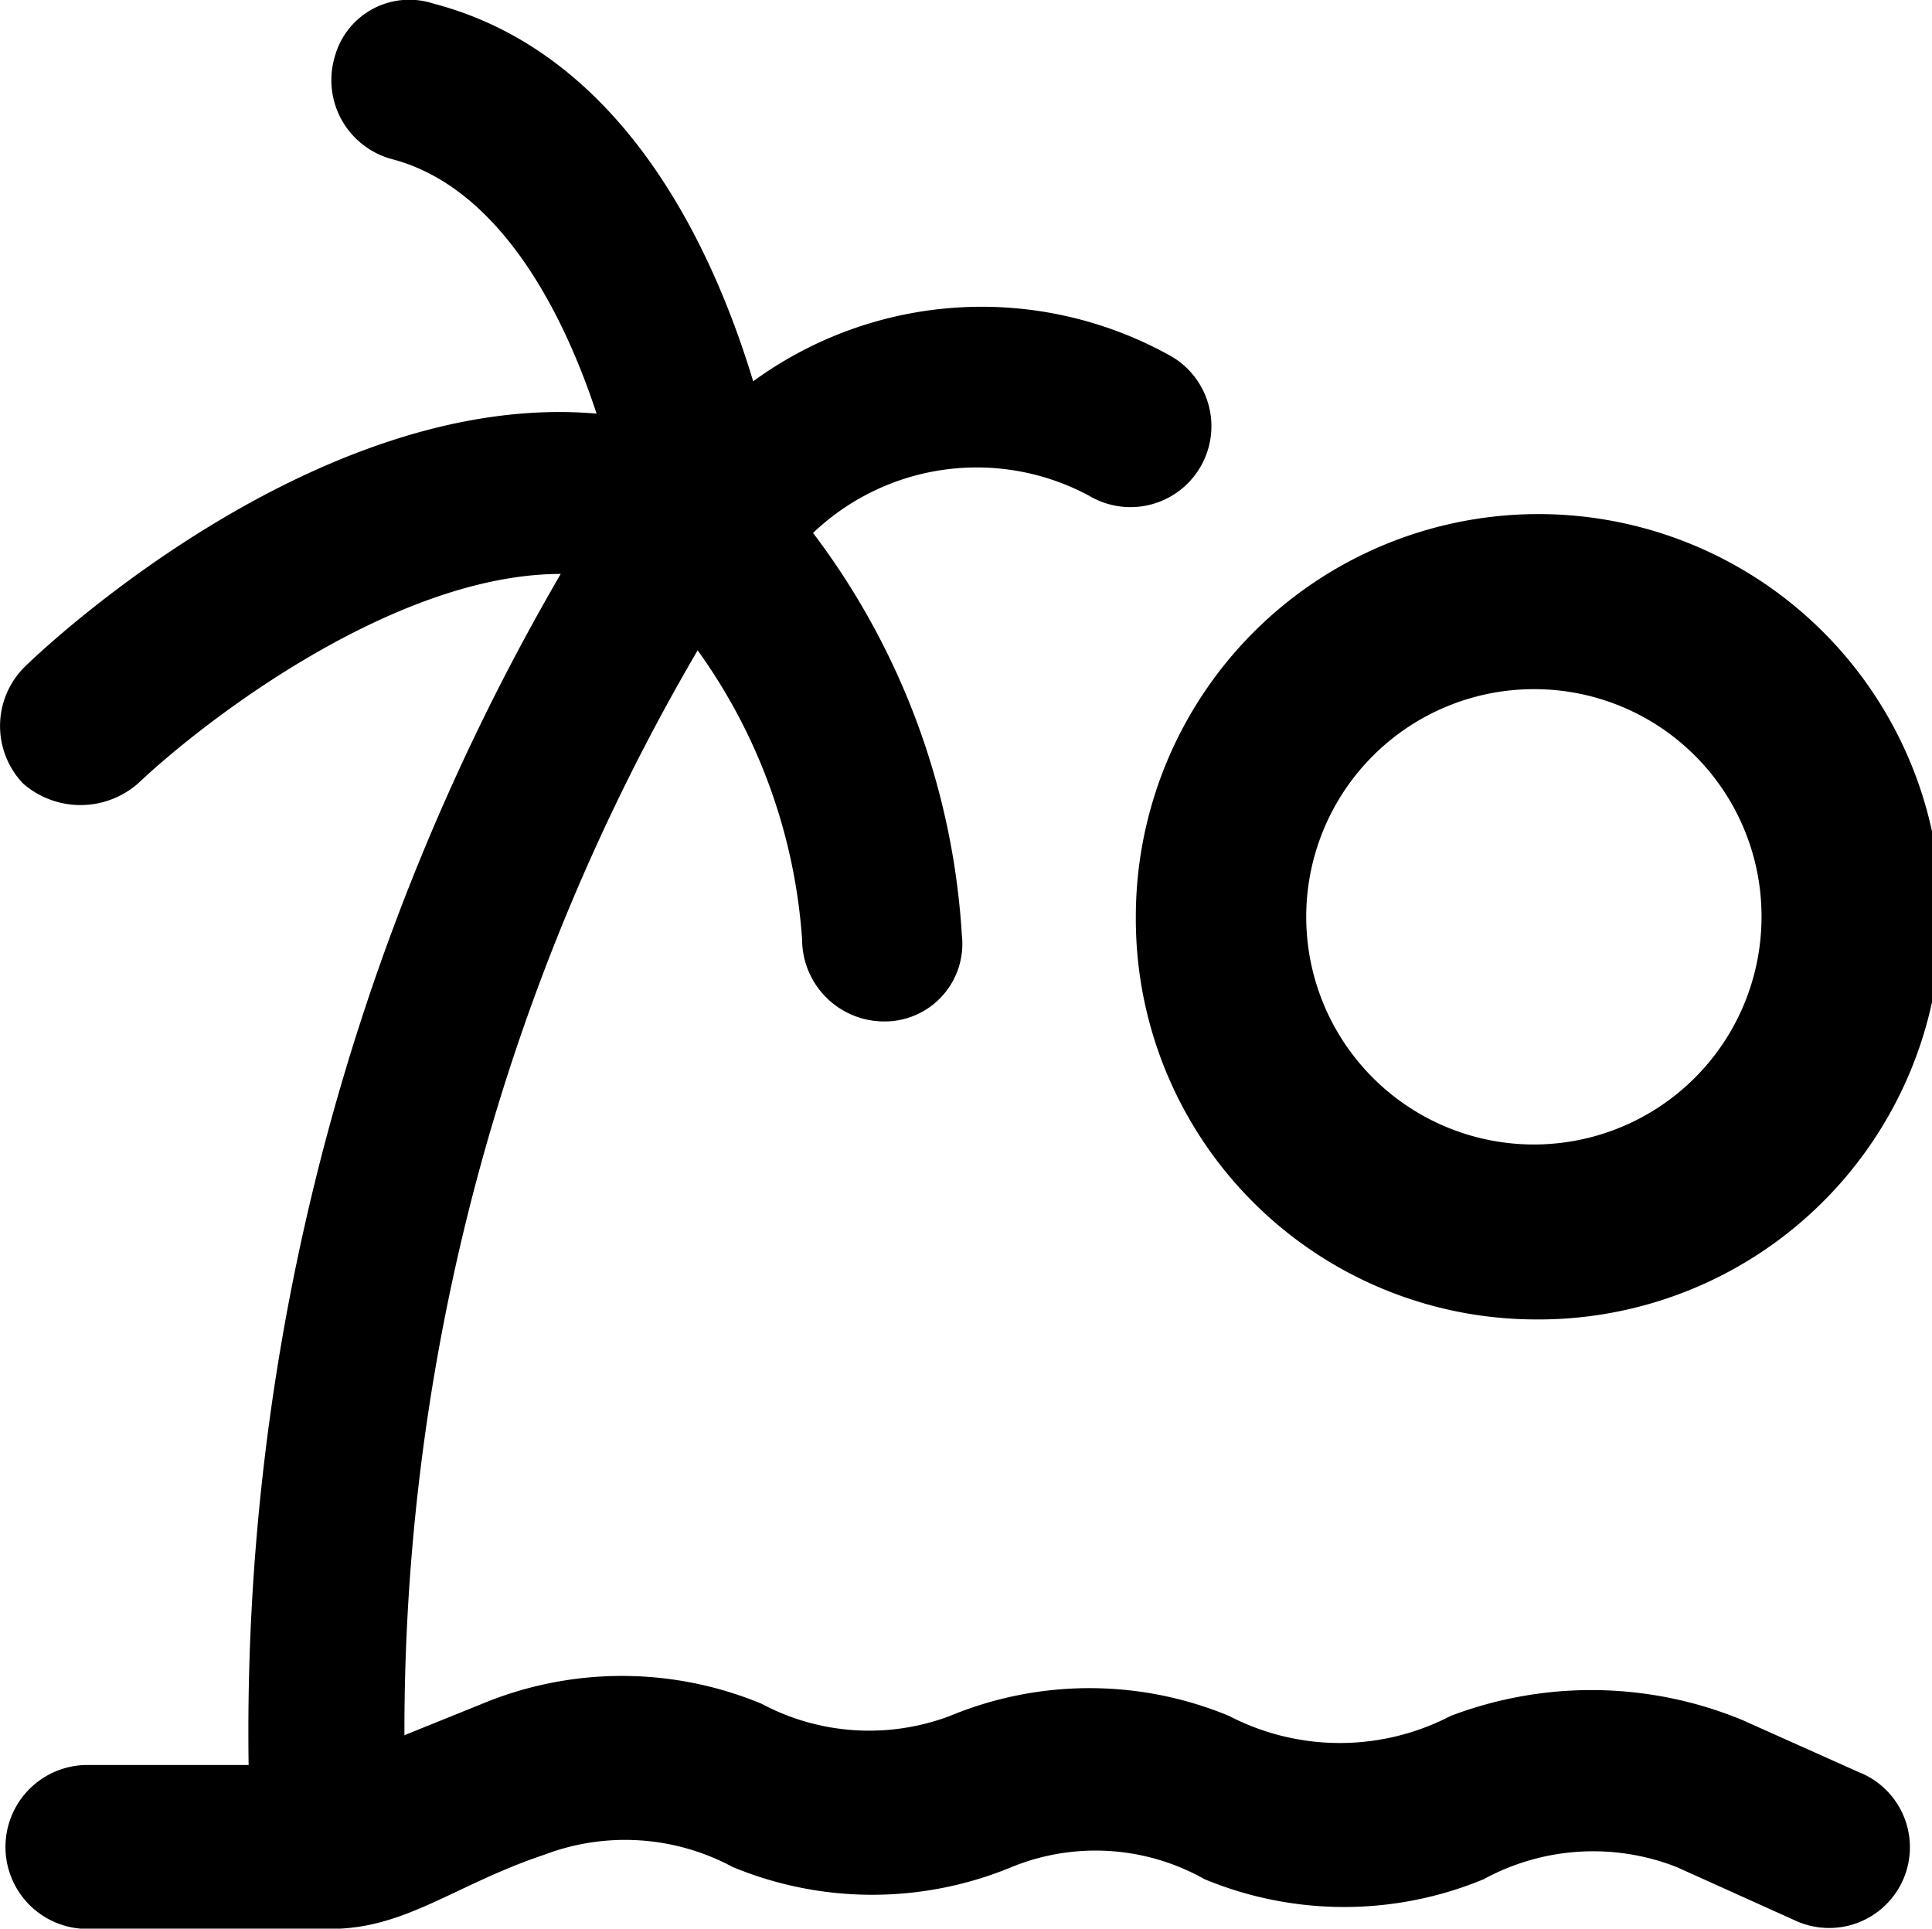
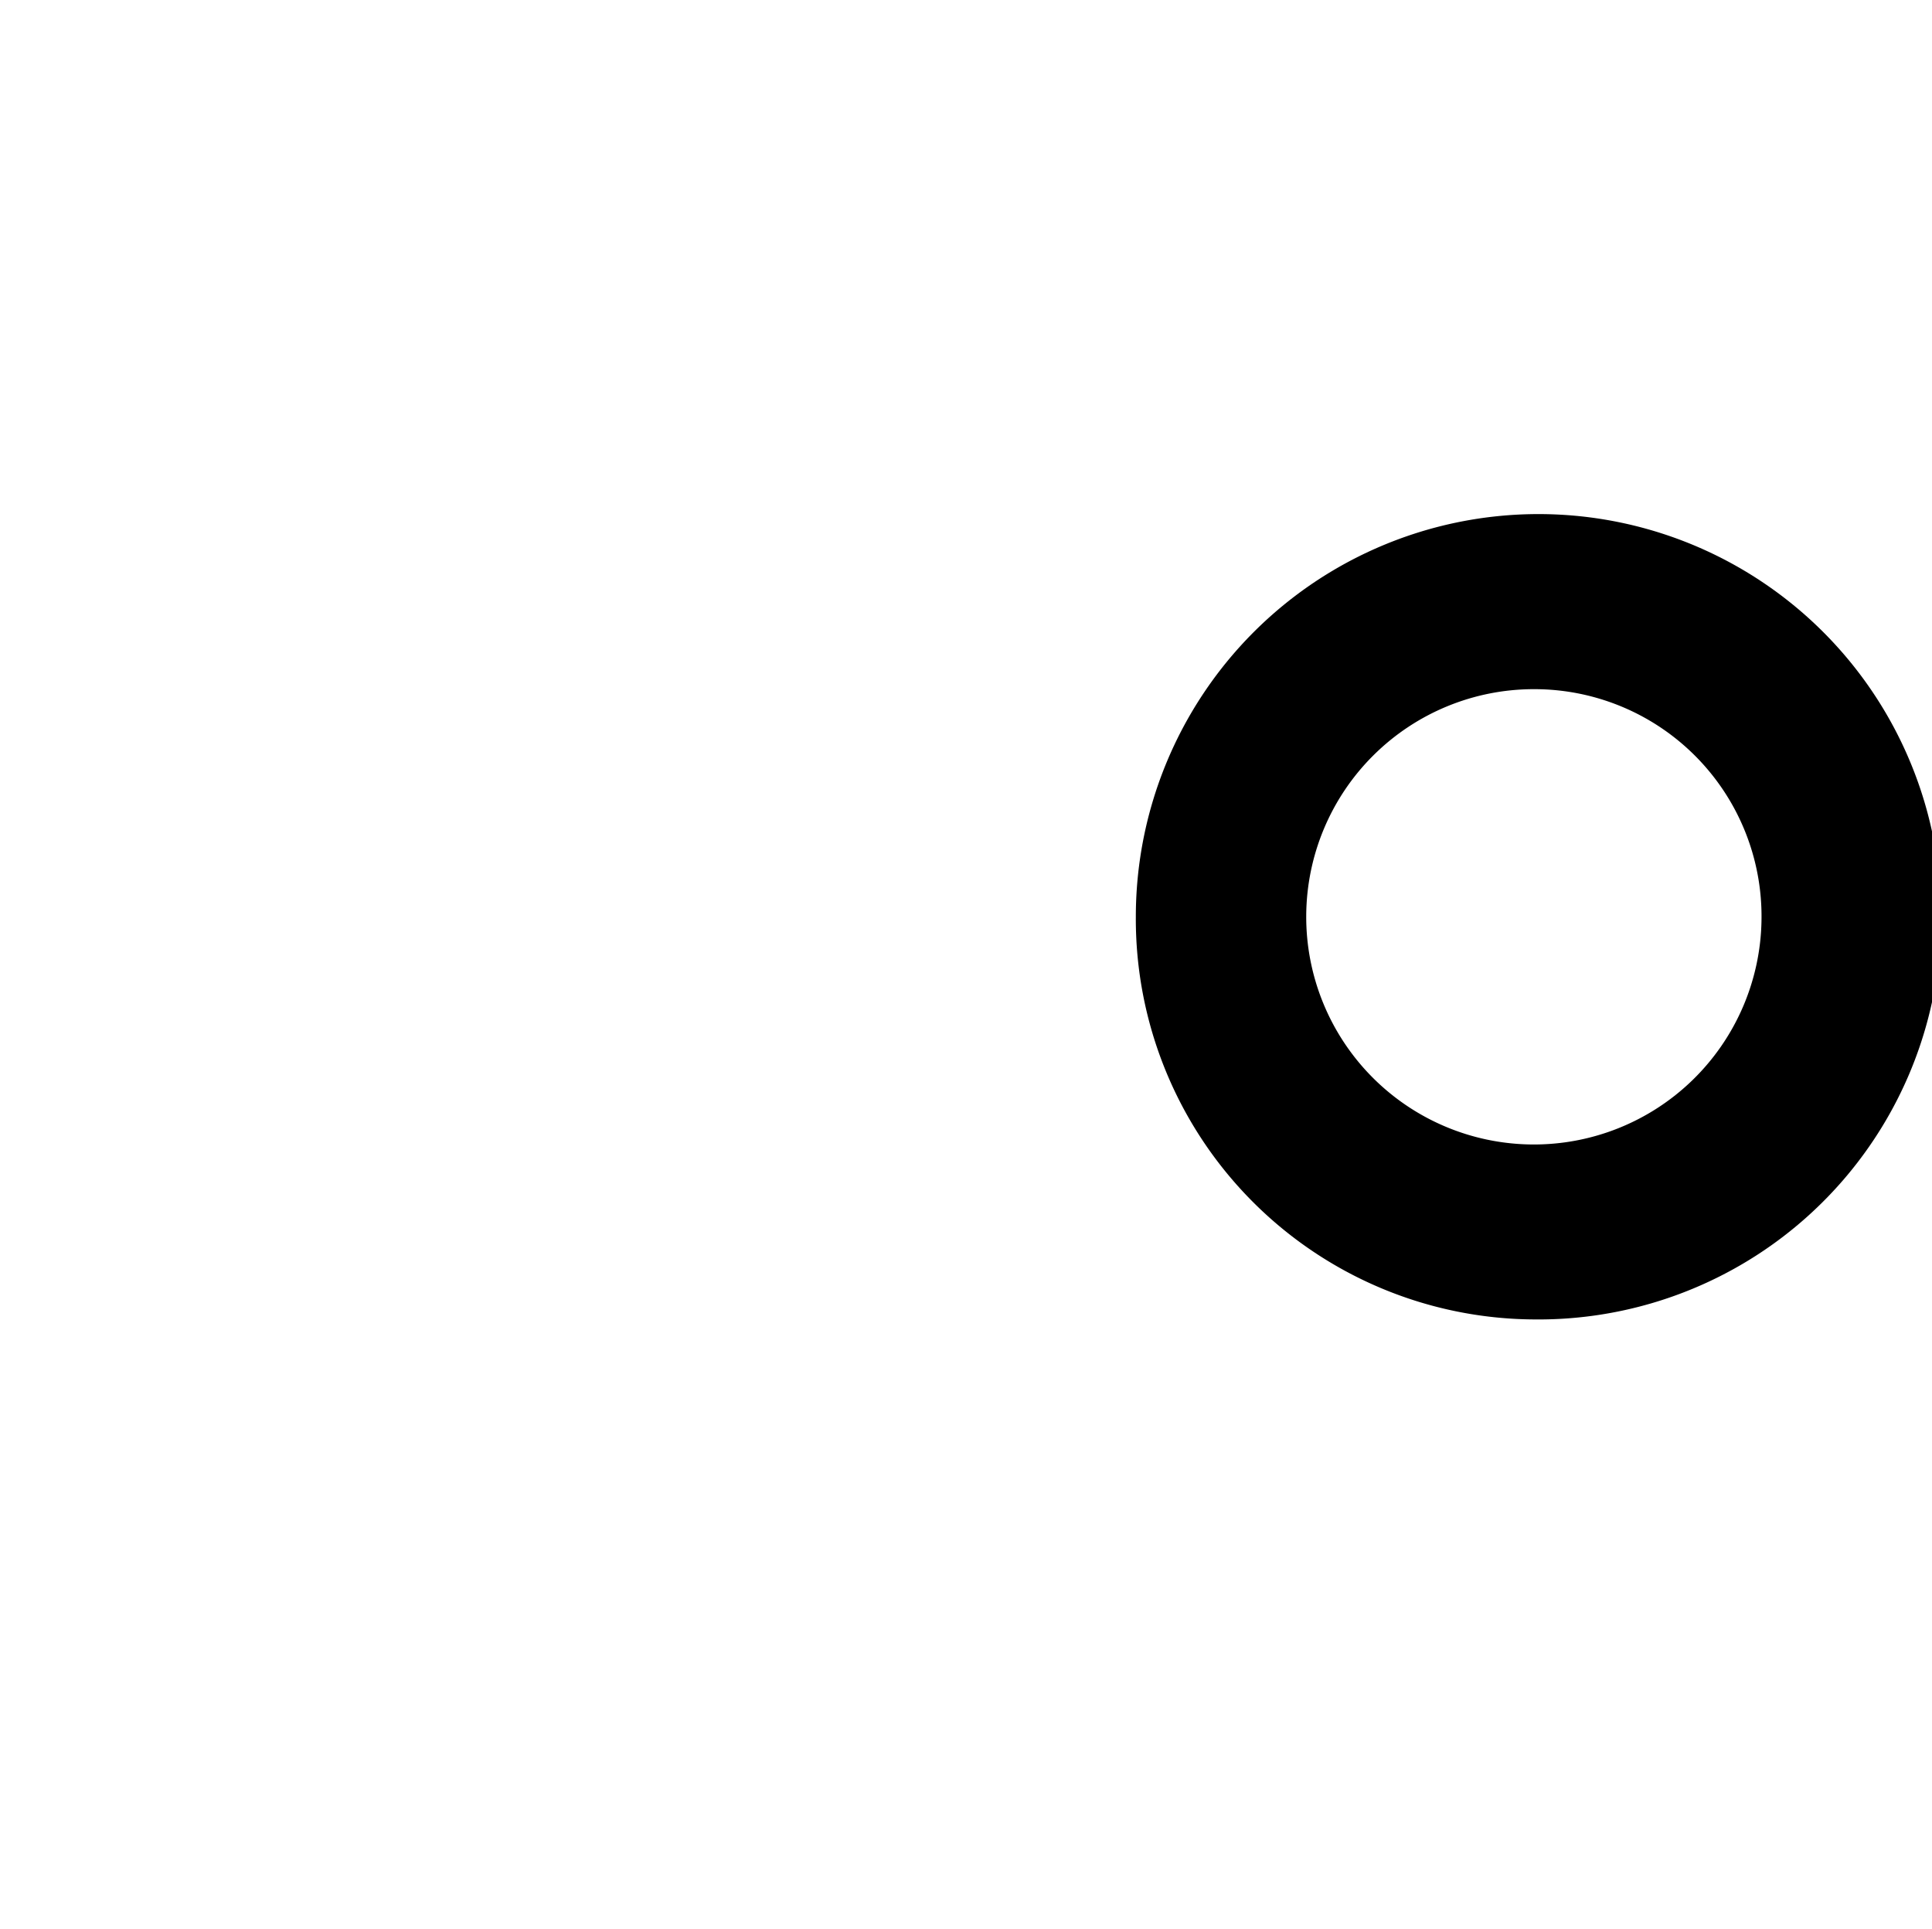
<svg xmlns="http://www.w3.org/2000/svg" id="island-svgrepo-com_1_" data-name="island-svgrepo-com (1)" width="24.043" height="24" viewBox="0 0 24.043 24">
  <g id="Group_11769" data-name="Group 11769">
    <path id="Path_10537" data-name="Path 10537" d="M305.81,146.741a5.011,5.011,0,1,0-4.954-5.011A4.983,4.983,0,0,0,305.81,146.741Zm0-7.843a2.827,2.827,0,0,1,2.832,2.884,2.833,2.833,0,1,1-2.832-2.884Z" transform="translate(-286.721 -130.322)" />
-     <path id="Path_10538" data-name="Path 10538" d="M23.157,22.5l-1.479-.662a4.926,4.926,0,0,0-3.625-.049,2.99,2.99,0,0,1-2.758,0,4.535,4.535,0,0,0-3.473,0,2.846,2.846,0,0,1-2.346-.152,4.535,4.535,0,0,0-3.473,0l-.97.392a26.6,26.6,0,0,1,3.649-13.5,6.977,6.977,0,0,1,1.3,3.6A1.022,1.022,0,0,0,11,13.147a.966.966,0,0,0,.97-1.074,9.206,9.206,0,0,0-1.852-5.005,2.953,2.953,0,0,1,3.439-.461A1.006,1.006,0,0,0,14.58,4.872a4.823,4.823,0,0,0-5.207.309C8.864,3.495,7.742,1.092,5.391.48a.961.961,0,0,0-1.225.662,1.018,1.018,0,0,0,.715,1.275C6.2,2.764,7,4.289,7.424,5.583,3.912,5.279.463,8.573.287,8.755a1.037,1.037,0,0,0,0,1.431,1.087,1.087,0,0,0,1.43,0c.867-.819,3.218-2.608,5.261-2.608A28.636,28.636,0,0,0,3.094,22.4H1.056a1.02,1.02,0,0,0,0,2.039H4.117c.931,0,1.553-.554,2.655-.922a2.828,2.828,0,0,1,2.346.152,4.535,4.535,0,0,0,3.473,0,2.763,2.763,0,0,1,2.4.152,4.535,4.535,0,0,0,3.473,0,2.846,2.846,0,0,1,2.4-.152l1.479.667a1.005,1.005,0,1,0,.813-1.838Z" transform="translate(0 -0.436)" />
  </g>
</svg>